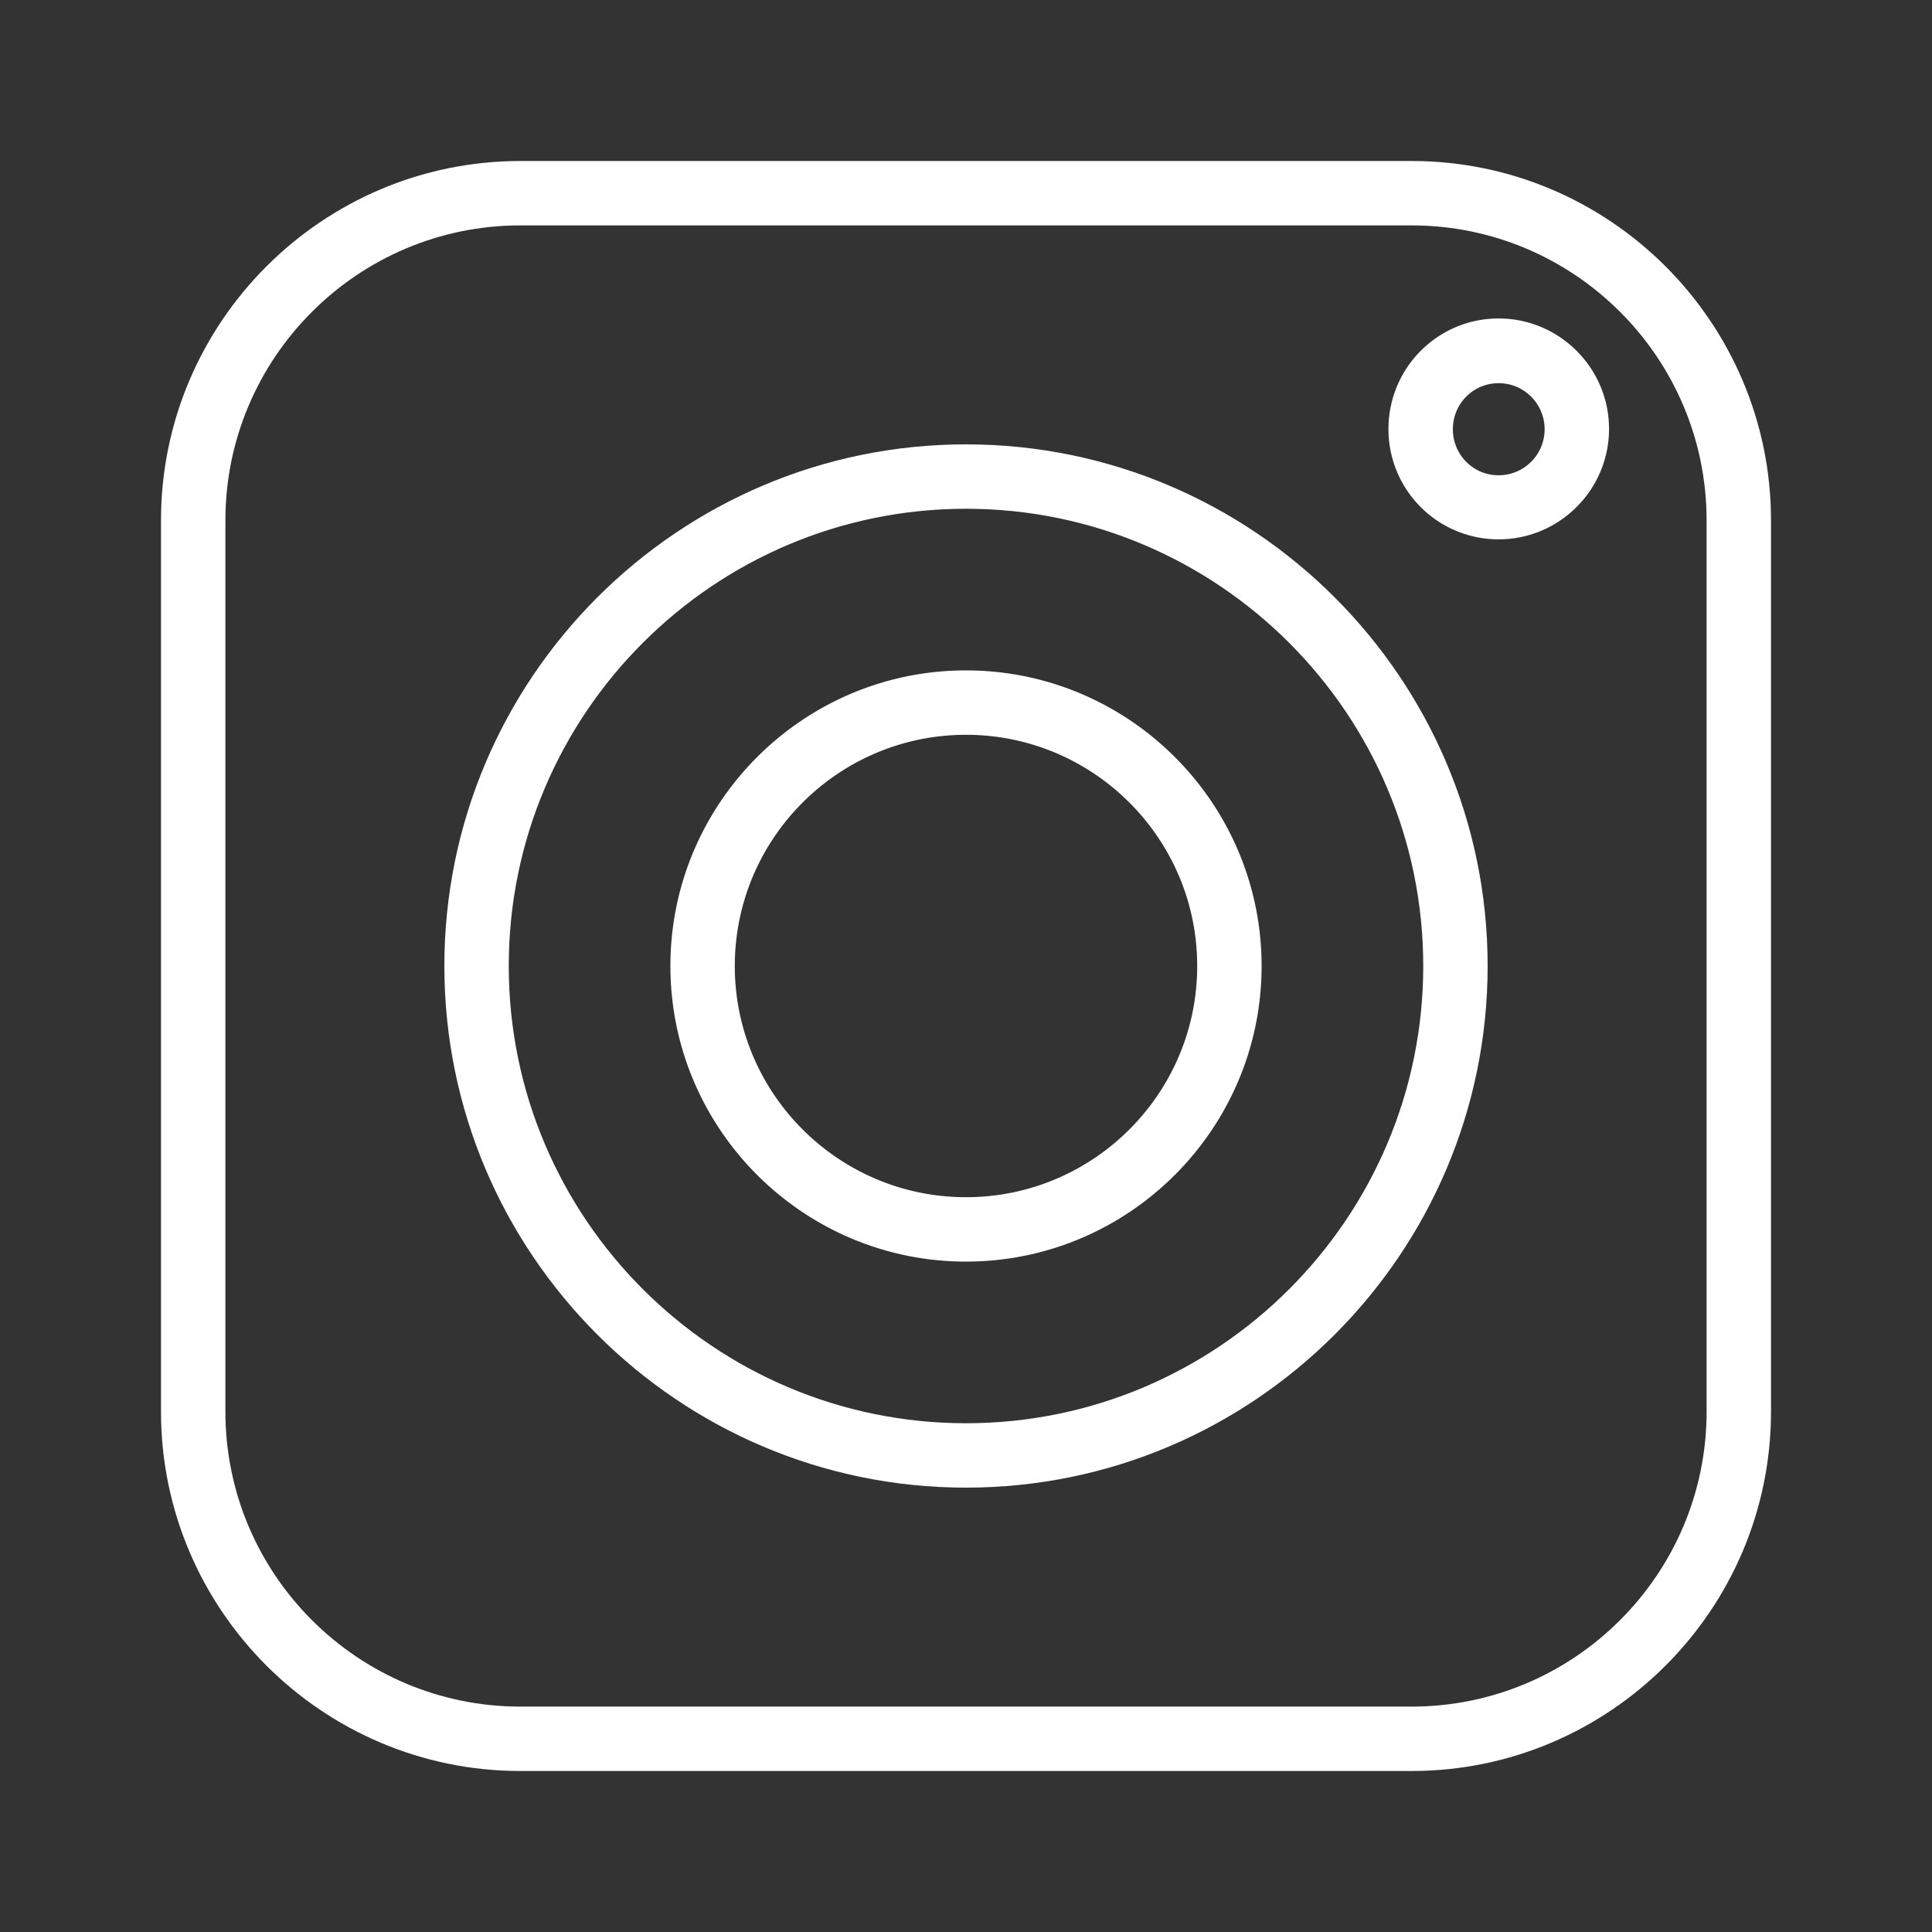
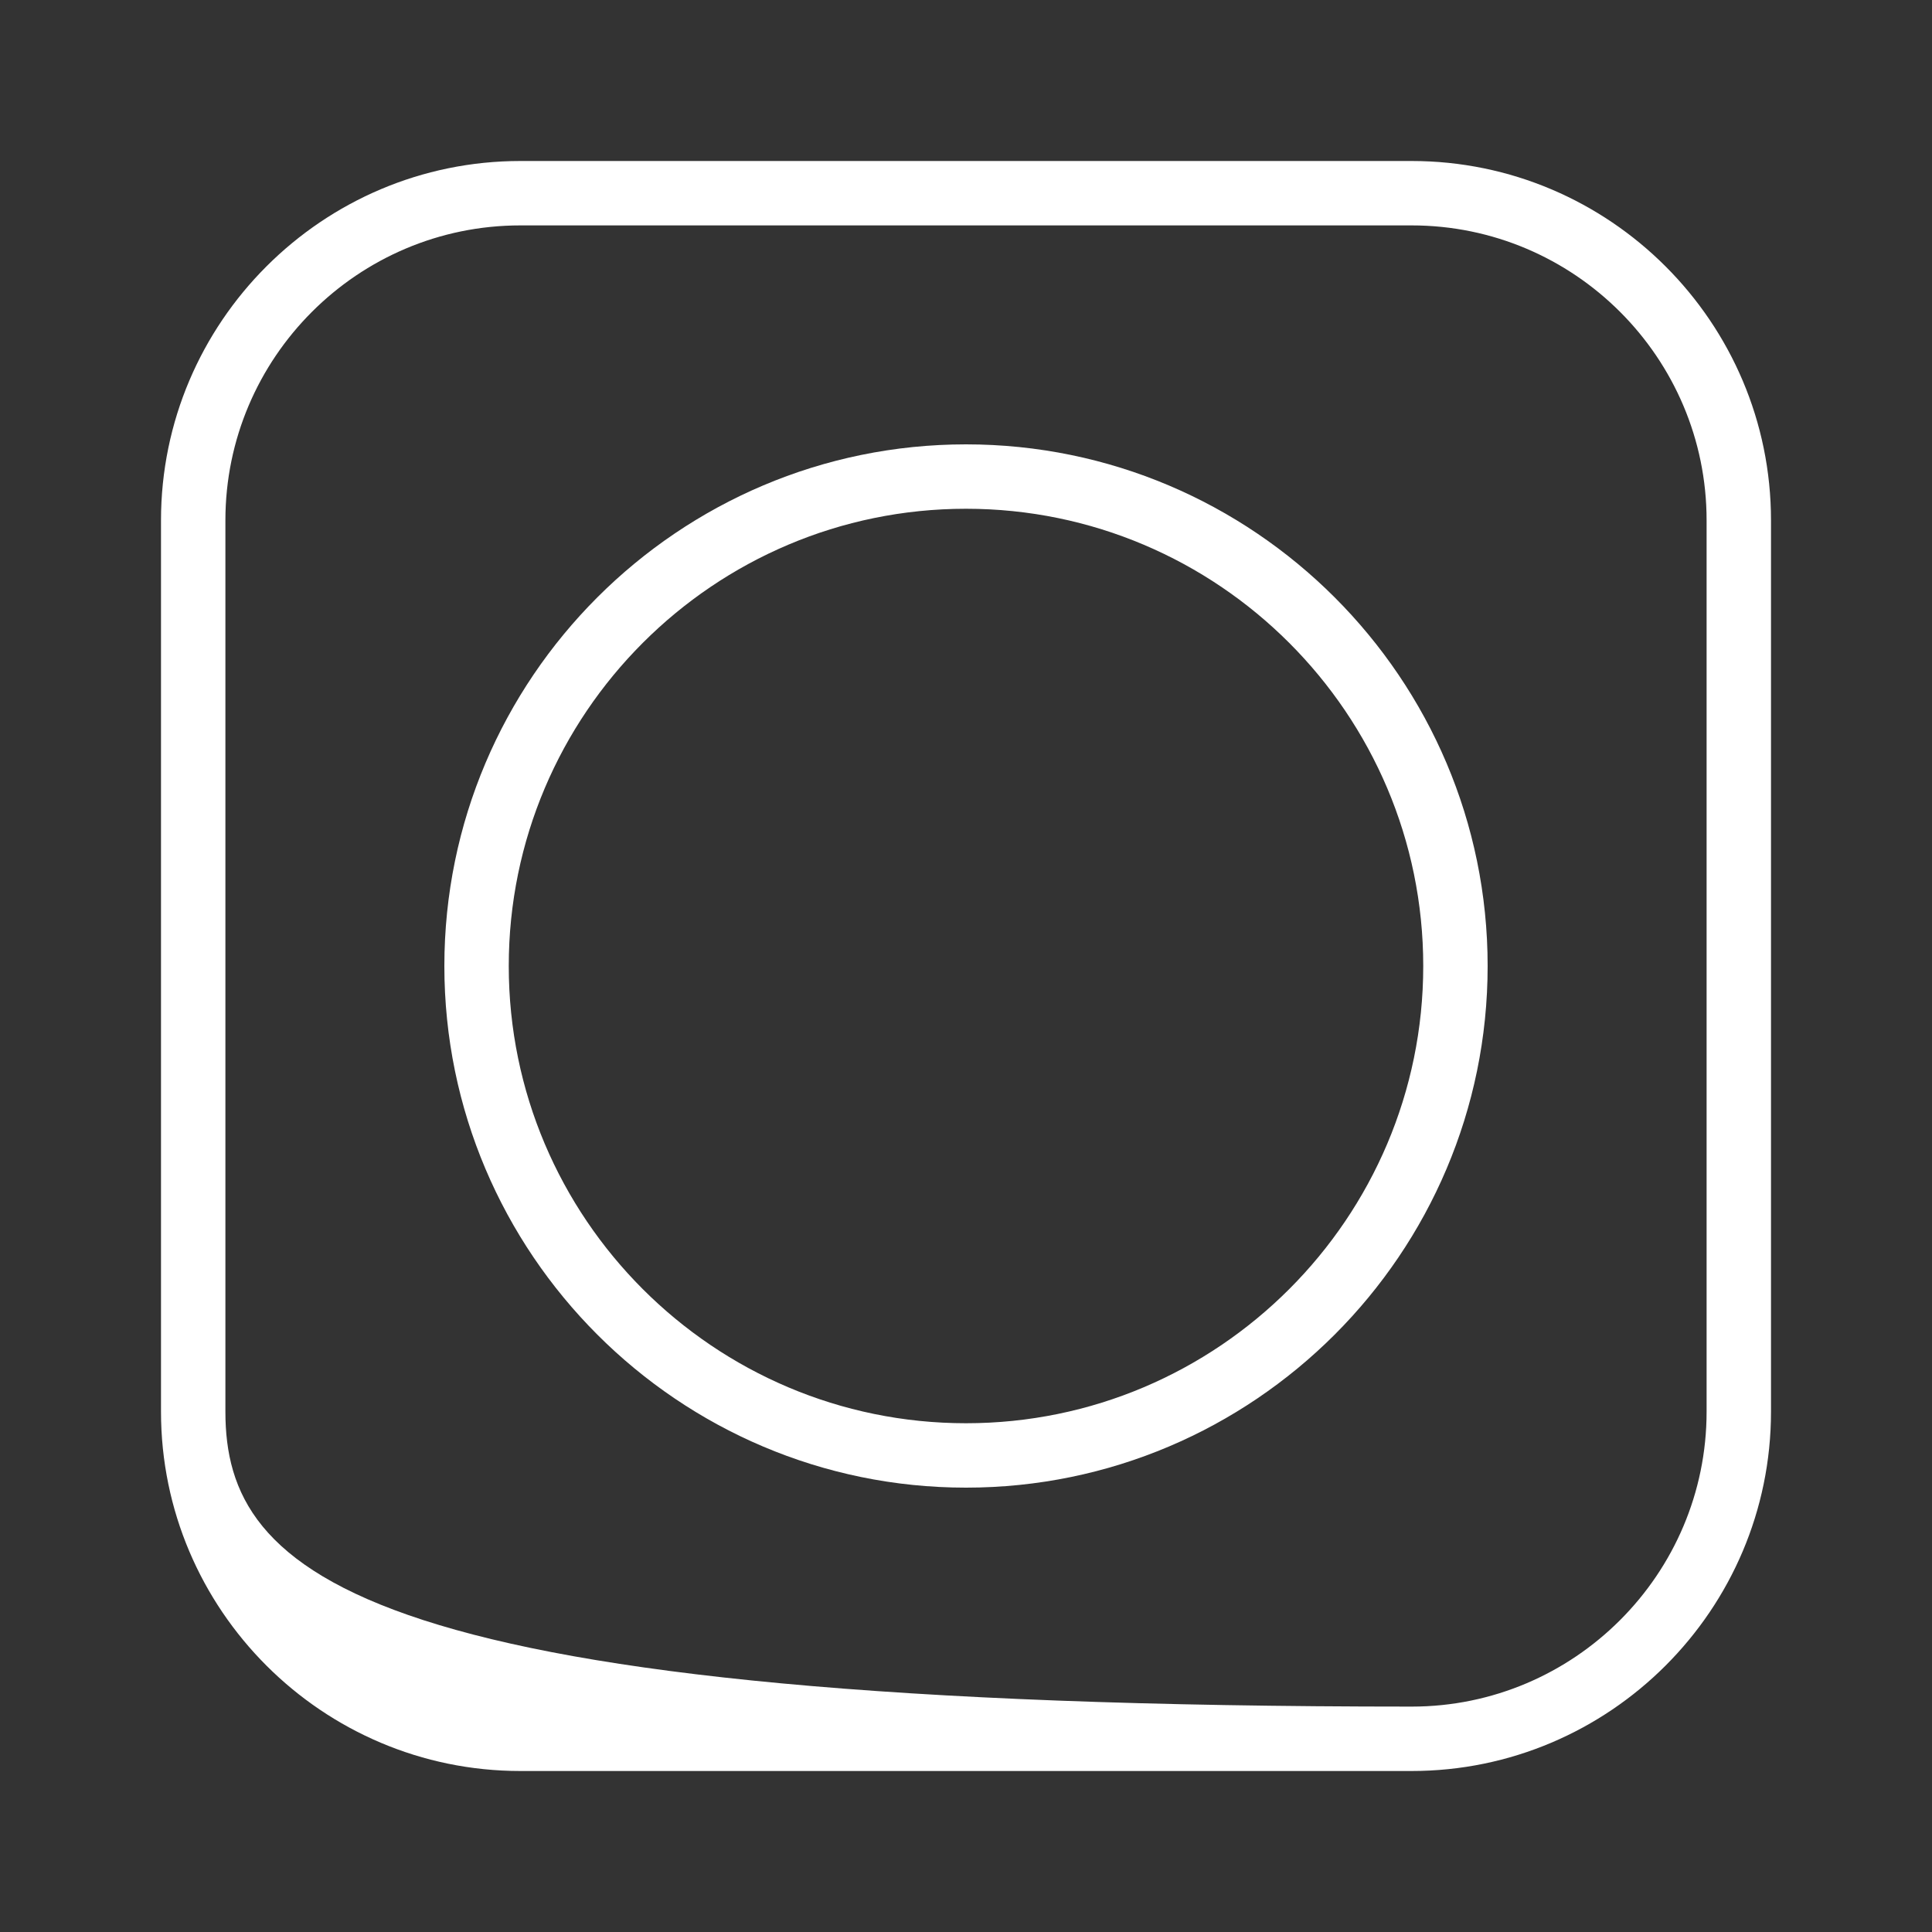
<svg xmlns="http://www.w3.org/2000/svg" version="1.1" width="512" height="512" x="0" y="0" viewBox="0 0 60 60" style="enable-background:new 0 0 512 512" xml:space="preserve" class="">
  <rect x="0" y="0" width="60" height="60" fill="#333333" stroke="none" />
  <g>
-     <path d="M16.16 55h27.68C49.99 55 55 49.99 55 43.84V16.16C55 10.01 49.99 5 43.84 5H16.16C10.01 5 5 10.01 5 16.16v27.68C5 49.99 10.01 55 16.16 55zM7 16.16C7 11.11 11.11 7 16.16 7h27.68C48.89 7 53 11.11 53 16.16v27.68c0 5.05-4.11 9.16-9.16 9.16H16.16C11.11 53 7 48.89 7 43.84z" fill="#fff" opacity="1" data-original="#fff" class="" />
+     <path d="M16.16 55h27.68C49.99 55 55 49.99 55 43.84V16.16C55 10.01 49.99 5 43.84 5H16.16C10.01 5 5 10.01 5 16.16v27.68C5 49.99 10.01 55 16.16 55zM7 16.16C7 11.11 11.11 7 16.16 7h27.68C48.89 7 53 11.11 53 16.16v27.68c0 5.05-4.11 9.16-9.16 9.16C11.11 53 7 48.89 7 43.84z" fill="#fff" opacity="1" data-original="#fff" class="" />
    <path d="M30 46.2c8.93 0 16.2-7.27 16.2-16.2S38.93 13.8 30 13.8 13.8 21.07 13.8 30 21.07 46.2 30 46.2zm0-30.4c7.83 0 14.2 6.37 14.2 14.2S37.83 44.2 30 44.2 15.8 37.83 15.8 30 22.17 15.8 30 15.8z" fill="#fff" opacity="1" data-original="#fff" class="" />
-     <path d="M30 39.18c5.06 0 9.18-4.12 9.18-9.18s-4.12-9.18-9.18-9.18-9.18 4.12-9.18 9.18 4.12 9.18 9.18 9.18zm0-16.36c3.96 0 7.18 3.22 7.18 7.18s-3.22 7.18-7.18 7.18-7.18-3.22-7.18-7.18 3.22-7.18 7.18-7.18zM46.54 16.75c1.89 0 3.43-1.54 3.43-3.43s-1.54-3.43-3.43-3.43-3.42 1.54-3.42 3.43a3.42 3.42 0 0 0 3.42 3.43zm0-4.85a1.43 1.43 0 1 1 0 2.86c-.79 0-1.42-.64-1.42-1.43s.63-1.43 1.42-1.43z" fill="#fff" opacity="1" data-original="#000000" class="" />
  </g>
</svg>